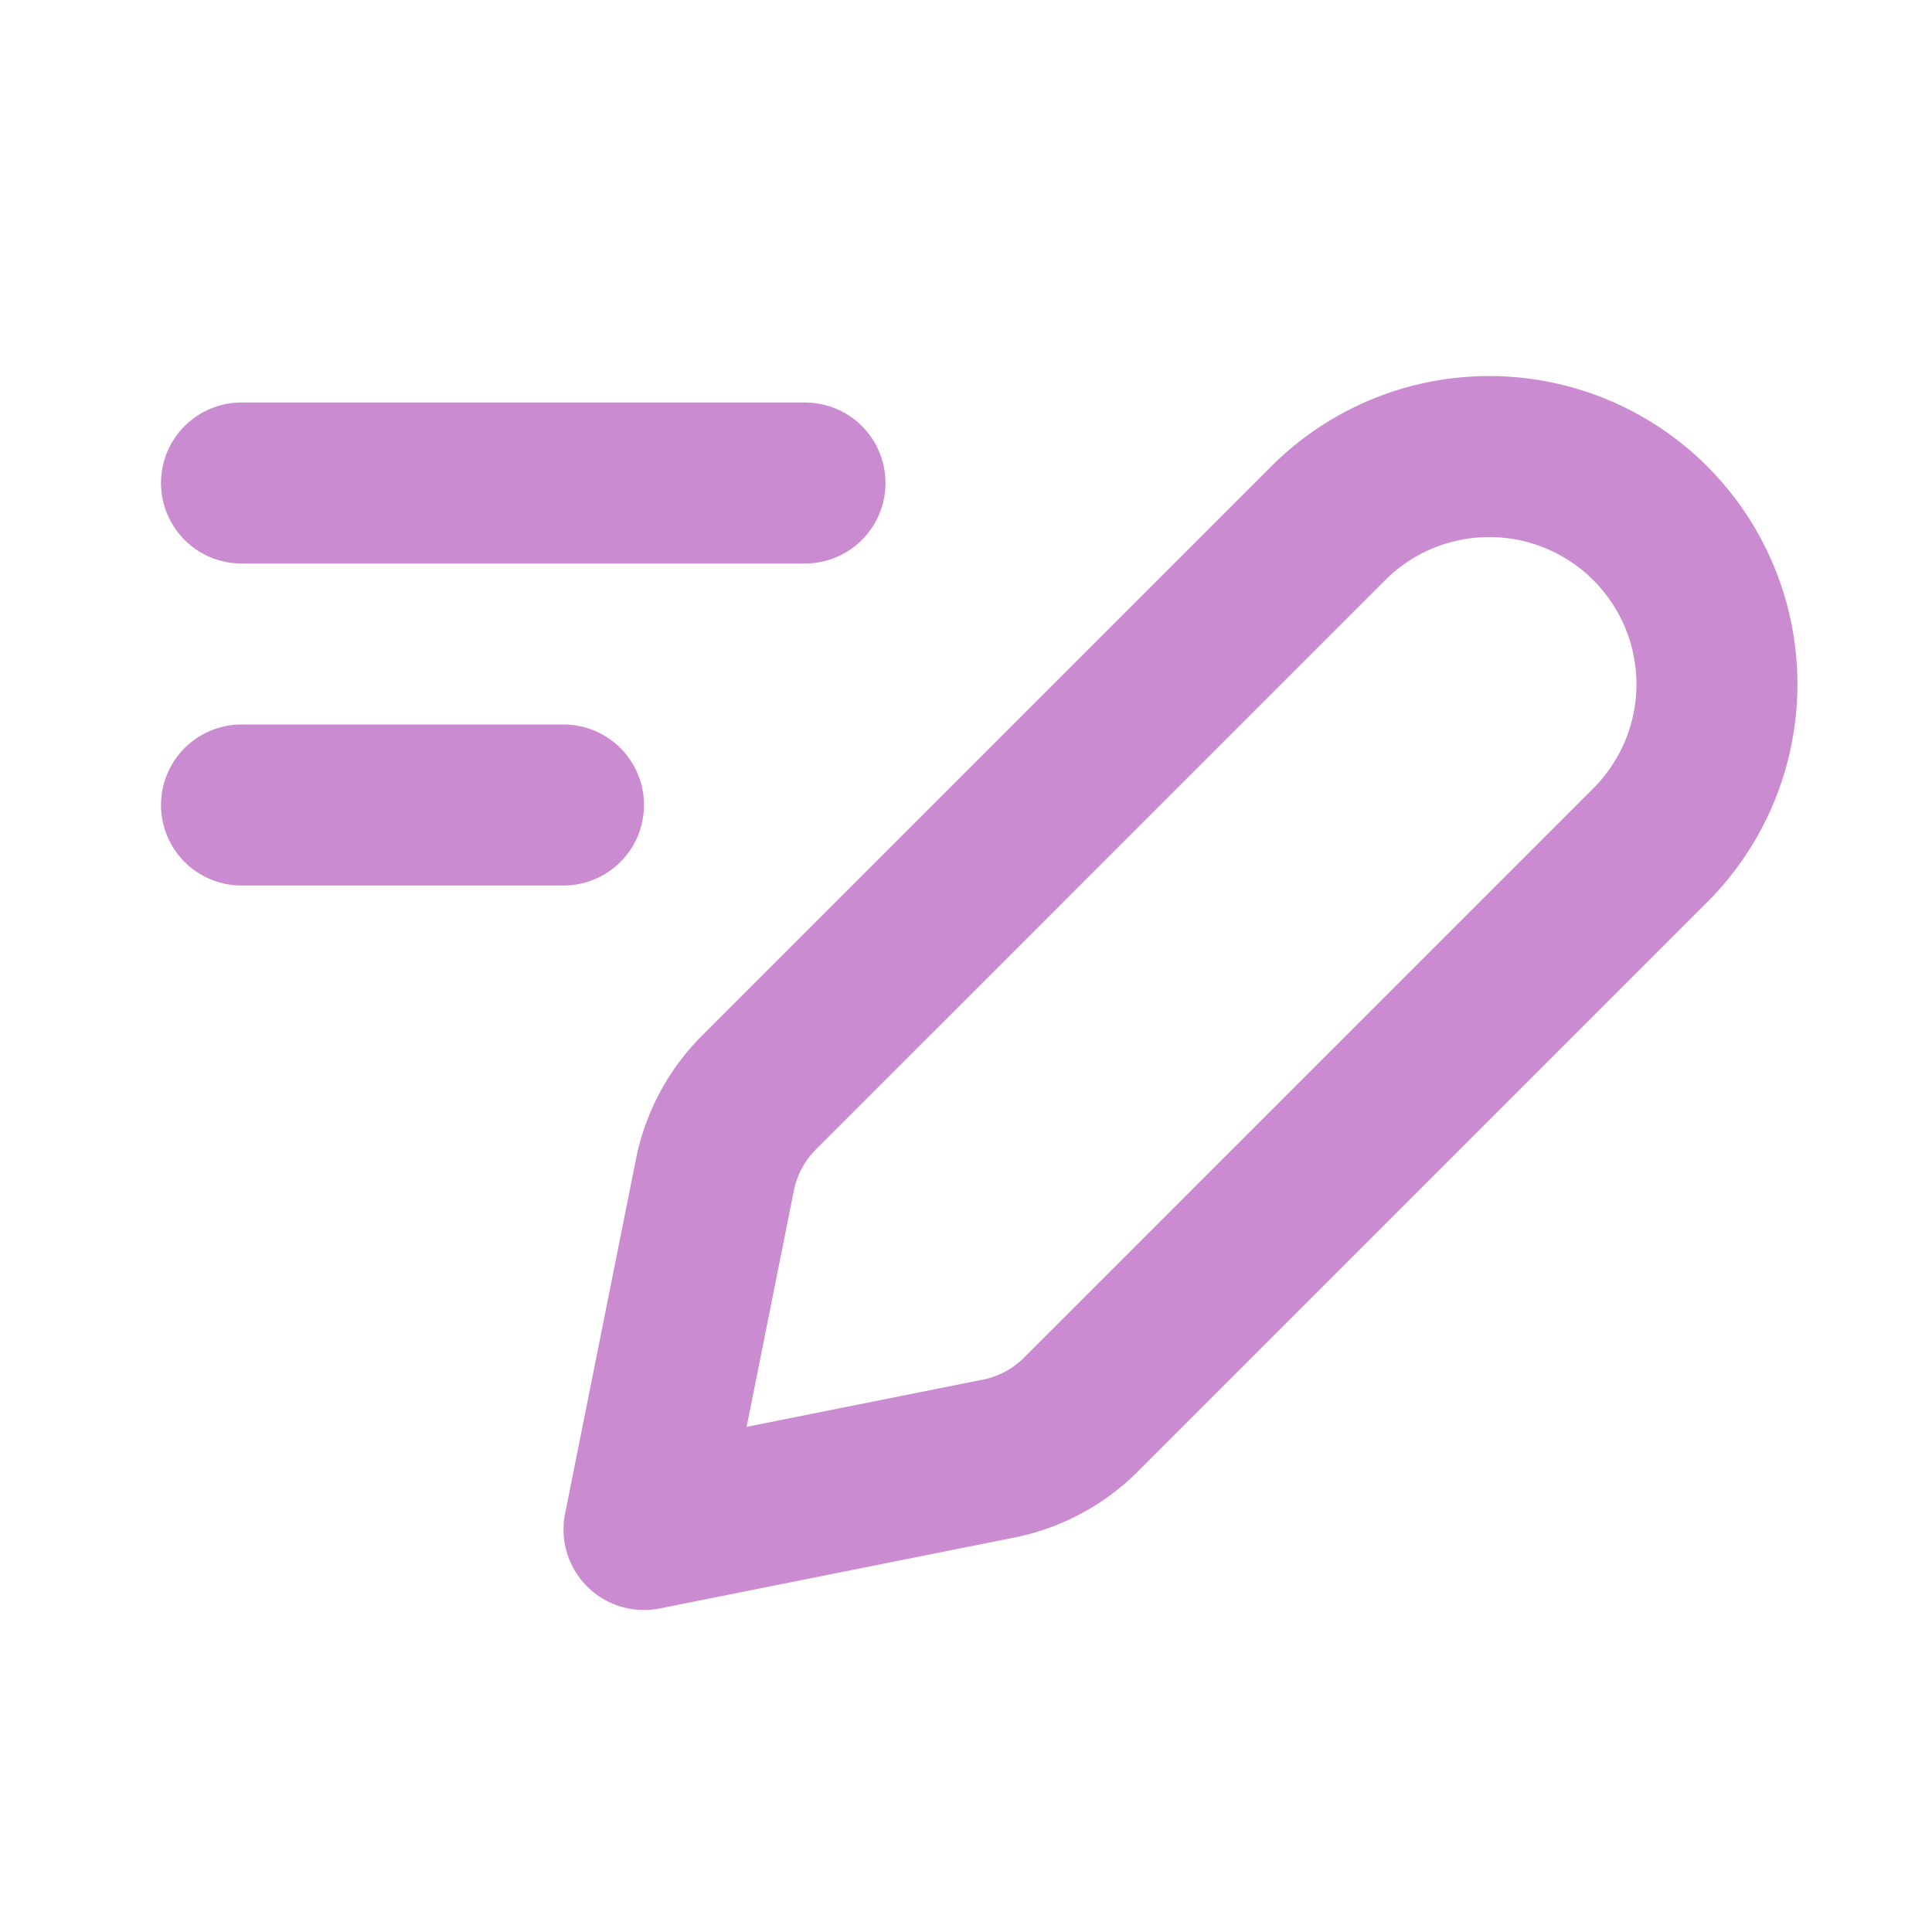
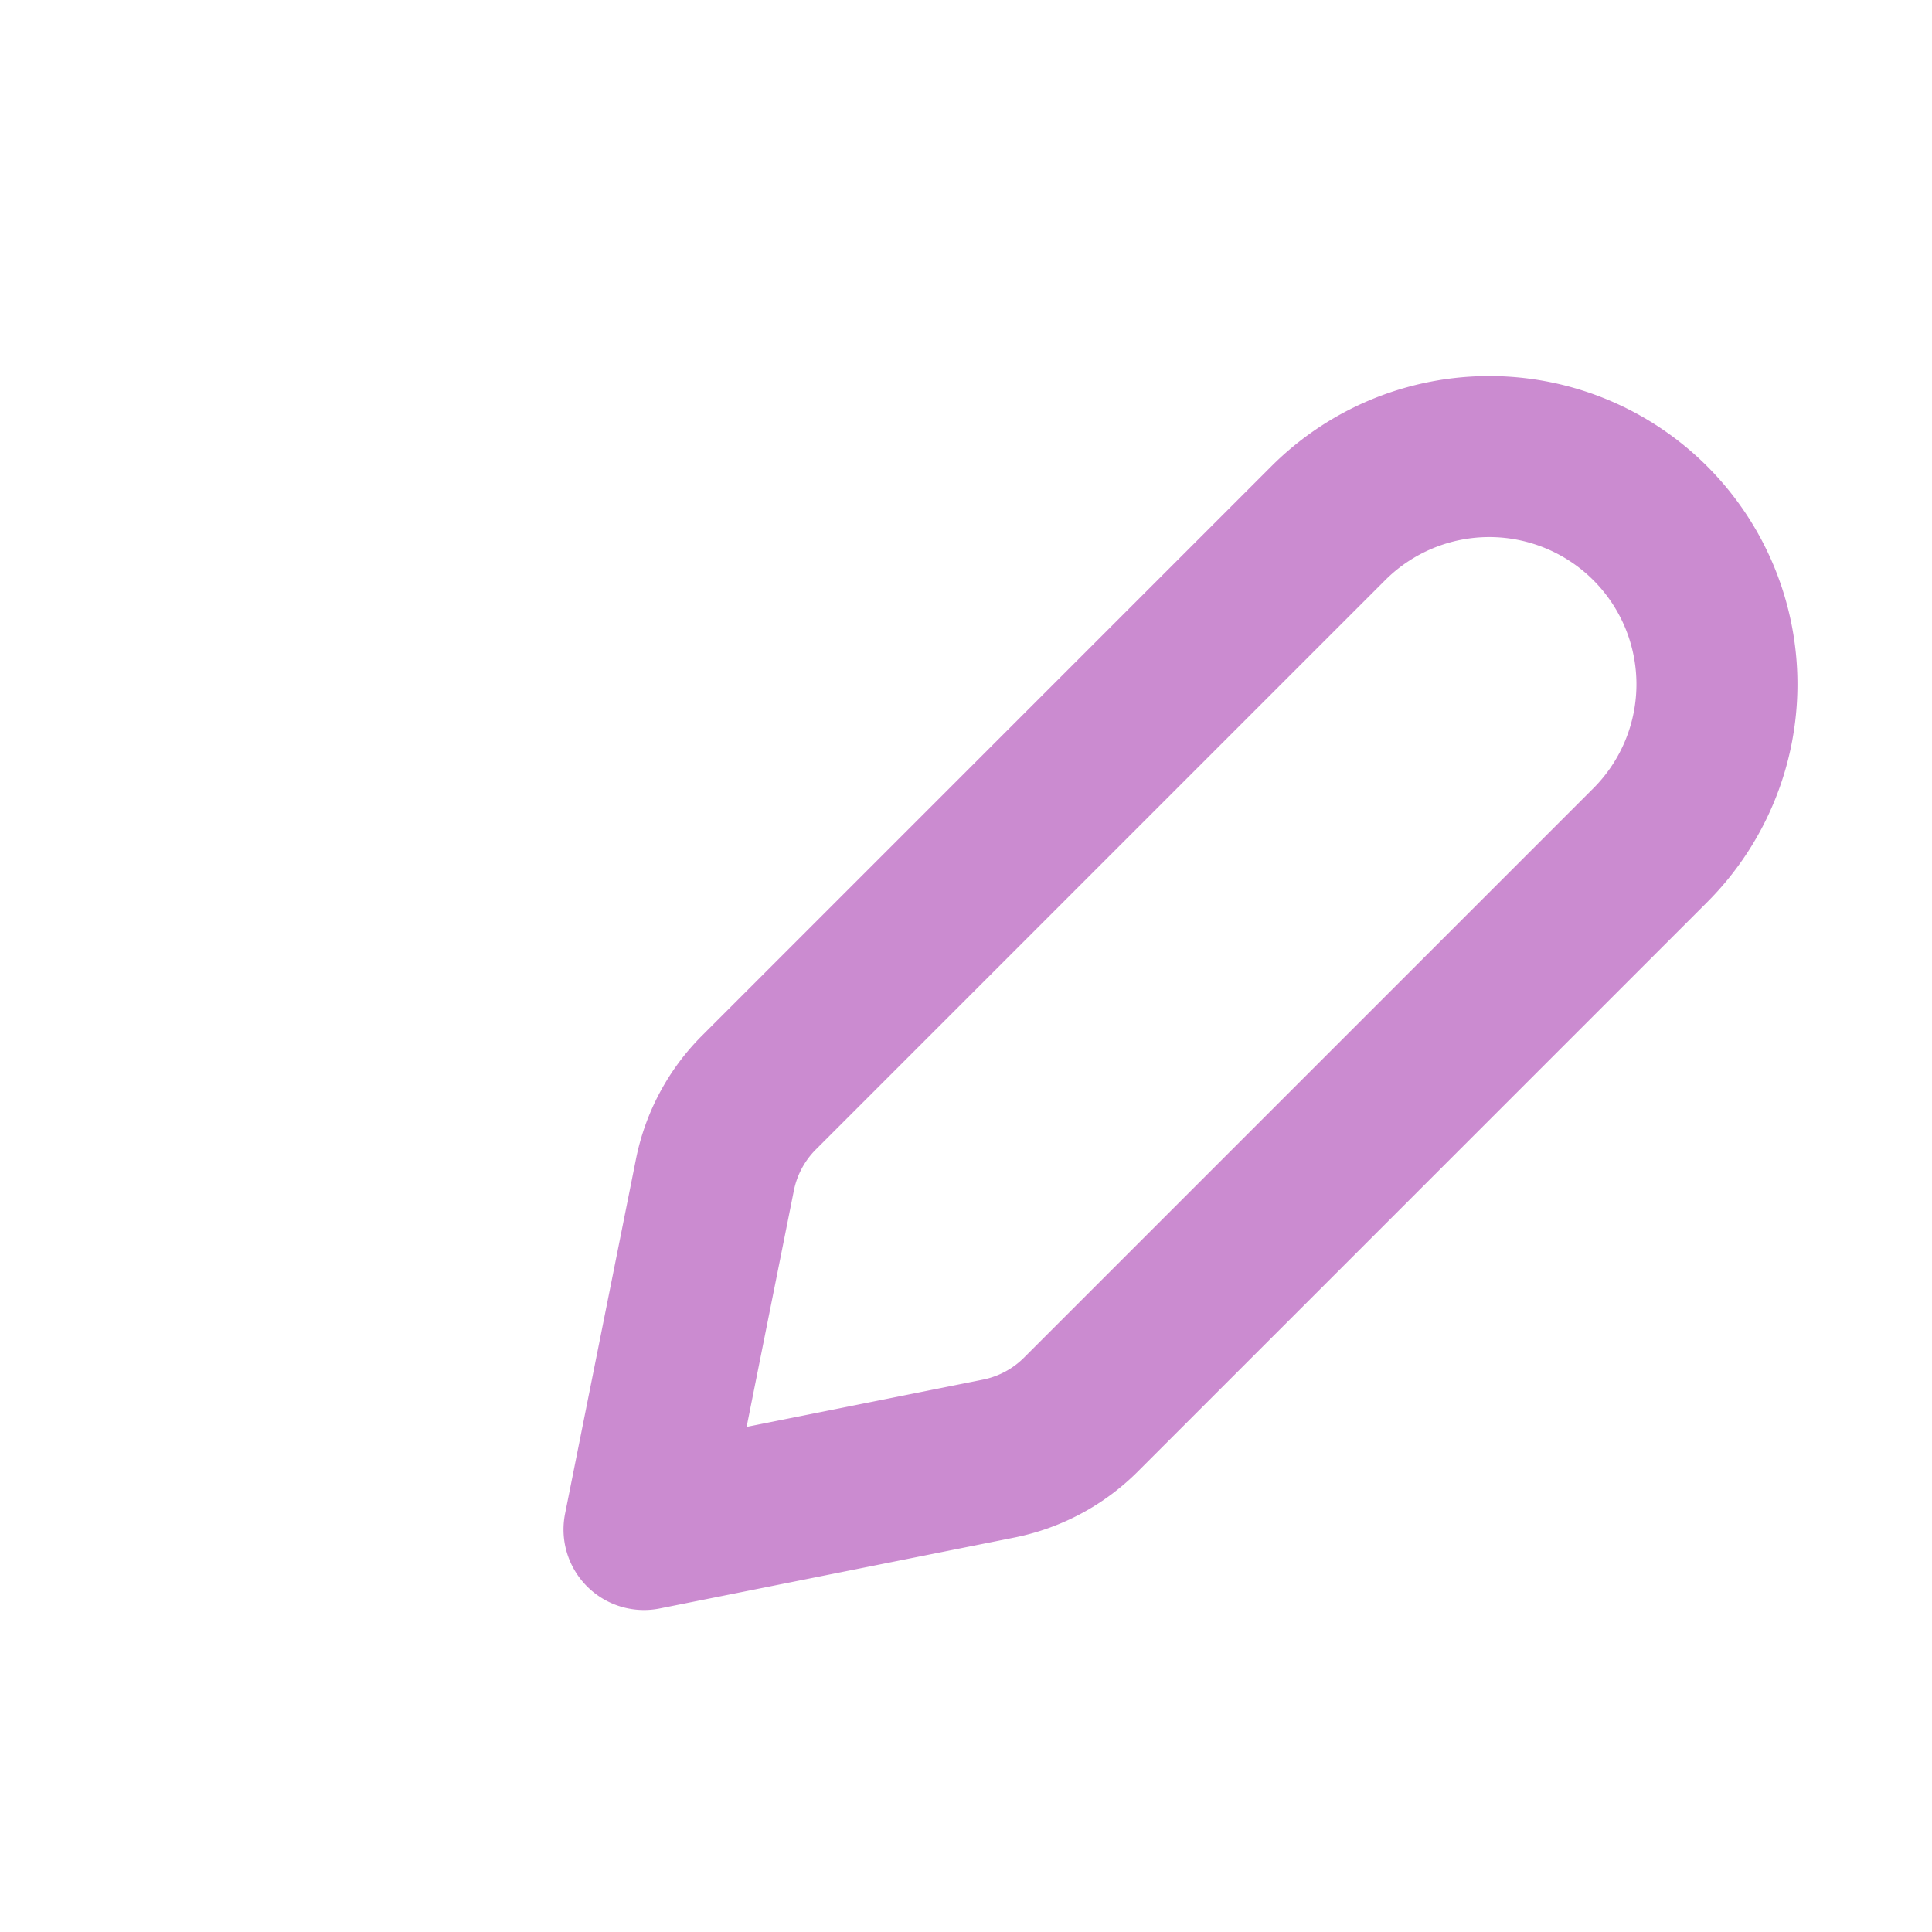
<svg xmlns="http://www.w3.org/2000/svg" width="24" height="24" fill="none" viewBox="0 0 24 24" class="icon-md" style="color: rgb(203, 139, 208);">
-   <path stroke="currentColor" stroke-linecap="round" stroke-width="2" d="M3 6h7M3 10h4" />
  <path stroke="currentColor" stroke-linecap="round" stroke-linejoin="round" stroke-width="2" d="M13.428 17.572 20.5 10.5a2.828 2.828 0 1 0-4-4l-7.072 7.072a2 2 0 0 0-.547 1.022L8 19l4.406-.881a2 2 0 0 0 1.022-.547" />
</svg>